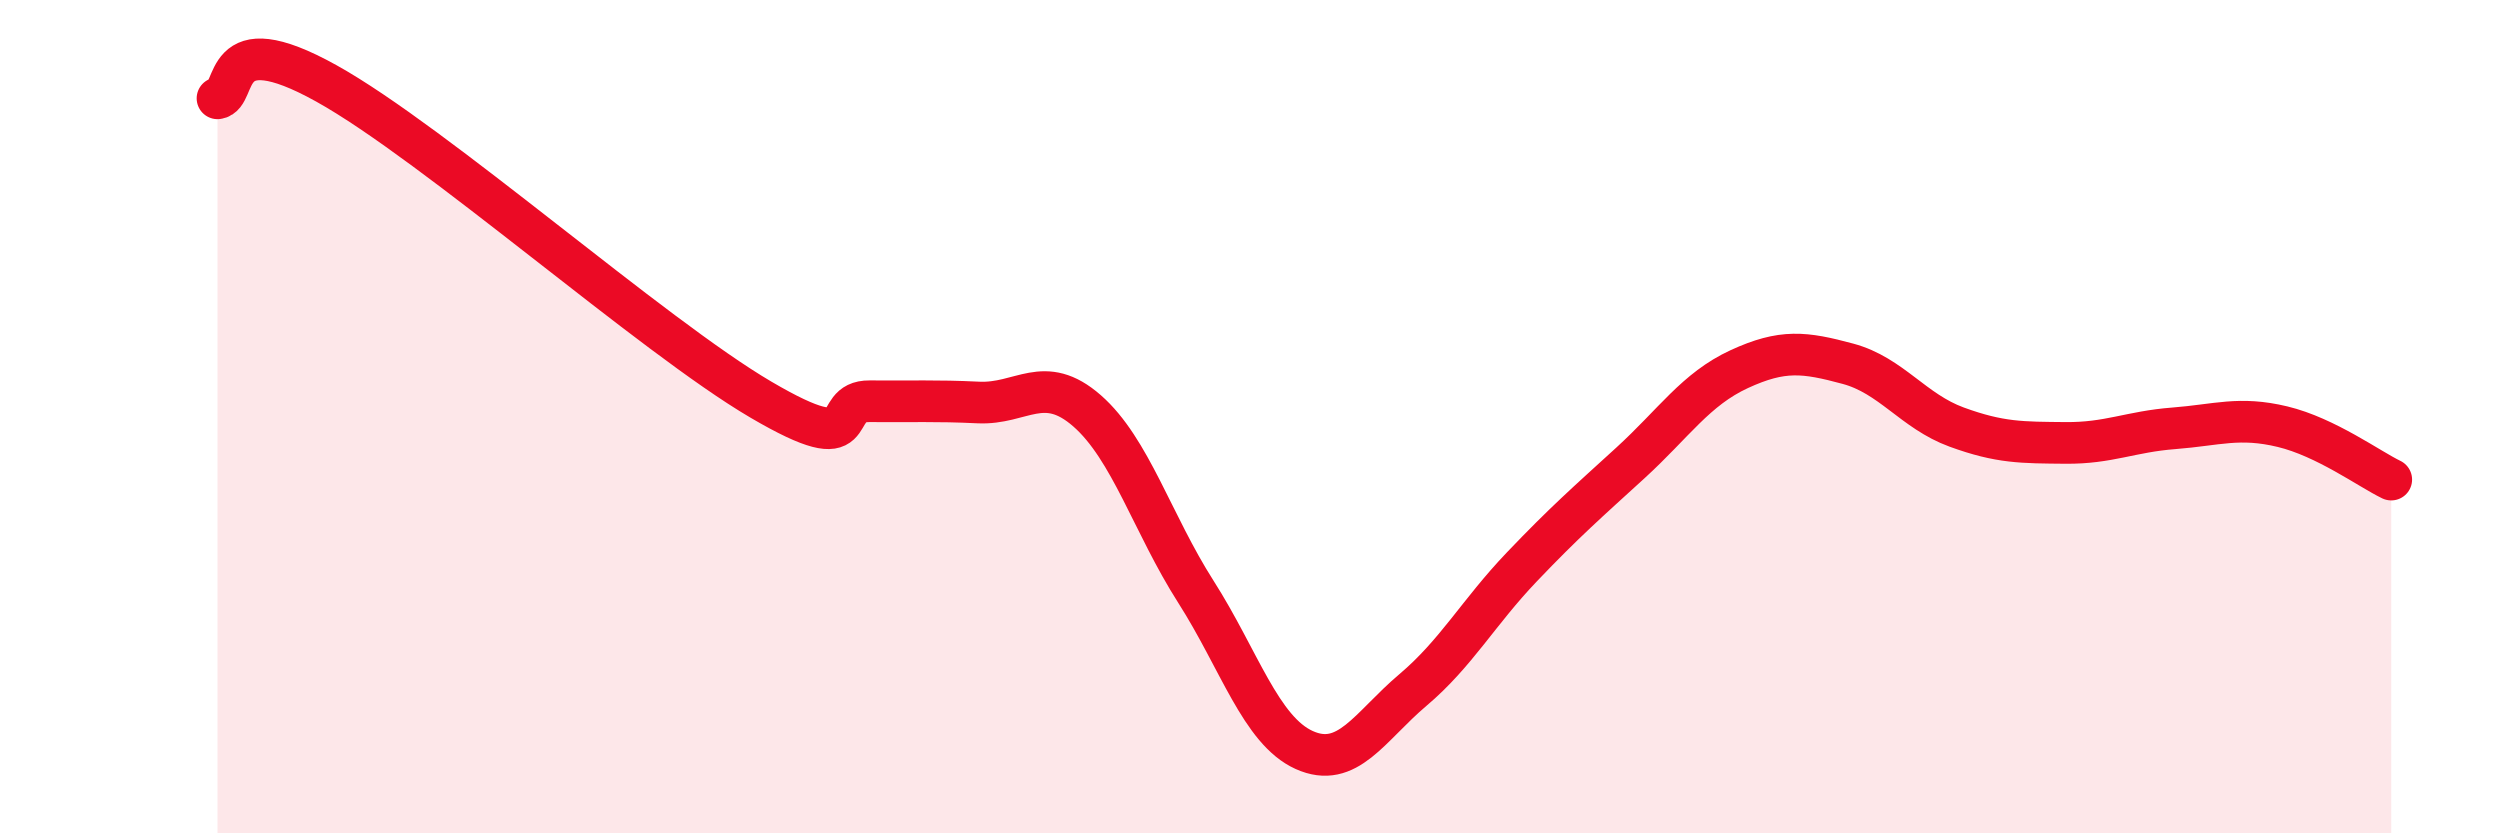
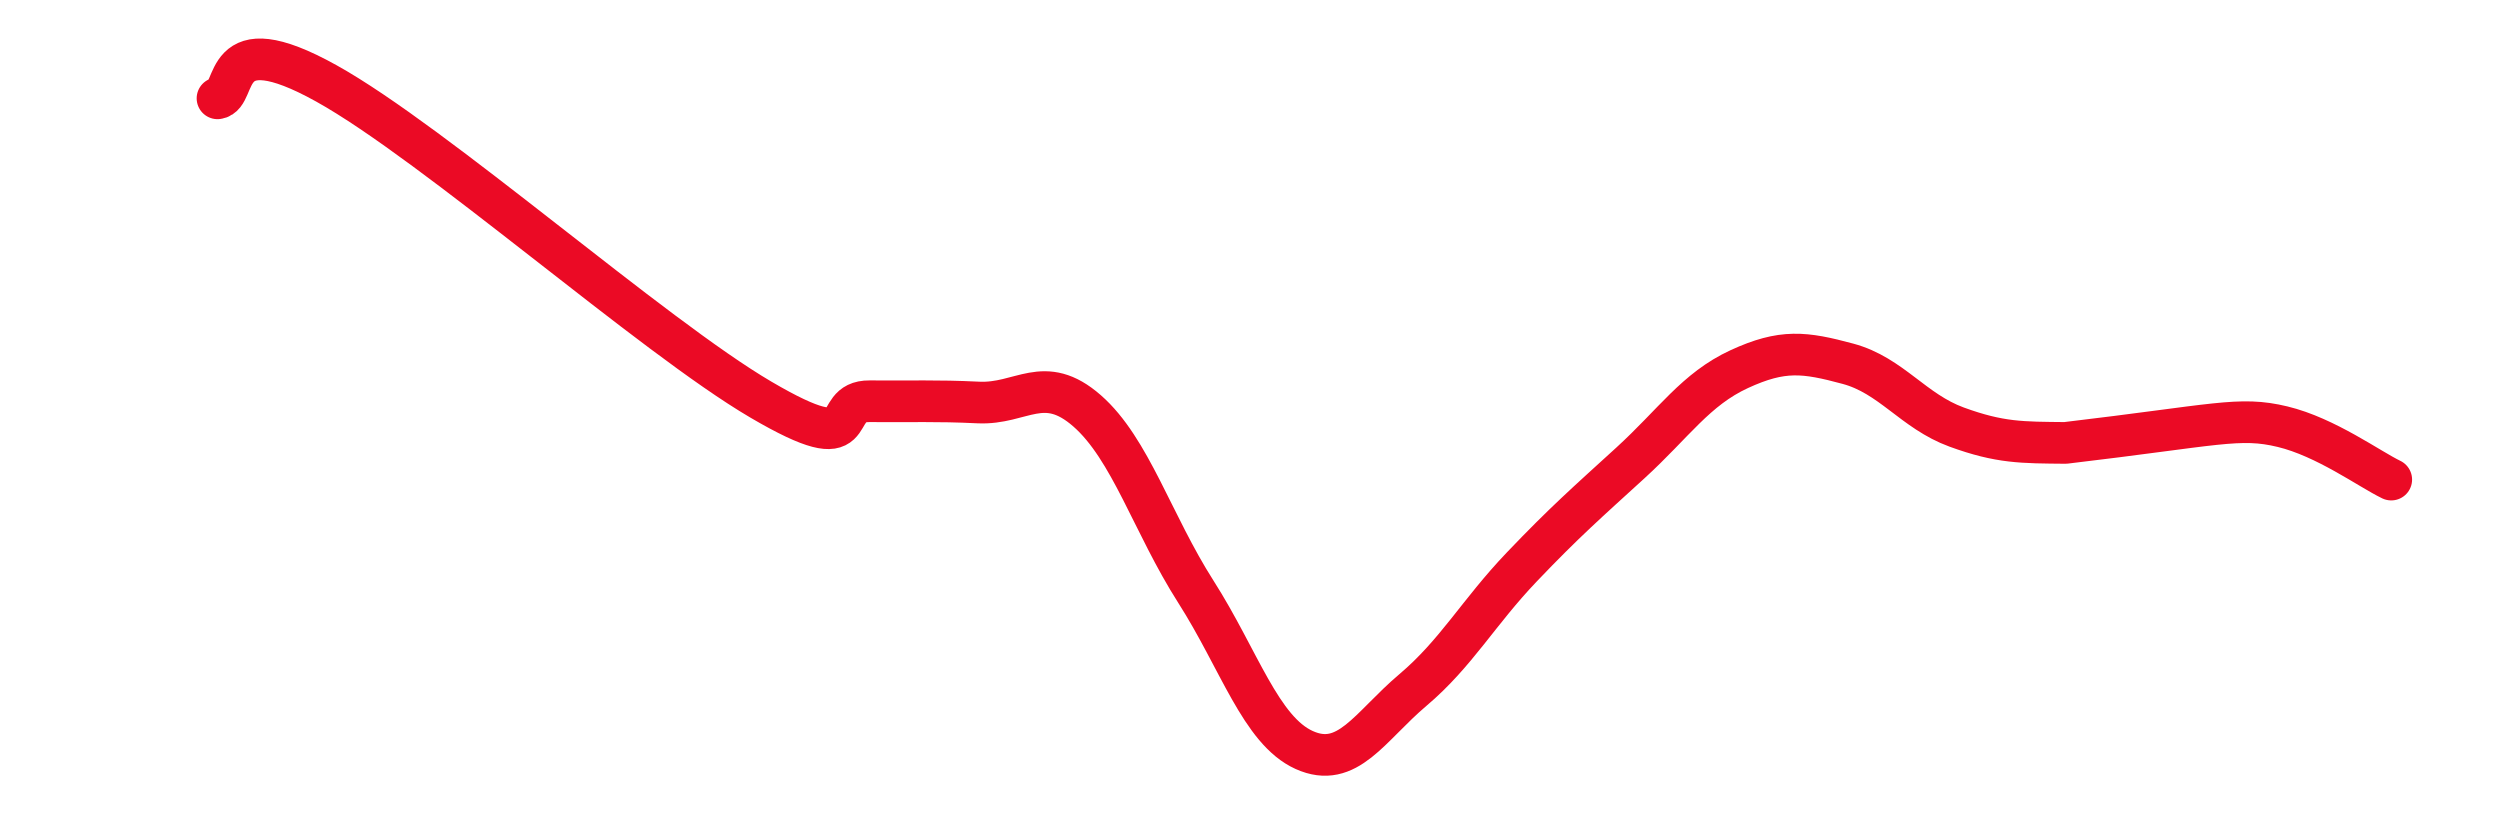
<svg xmlns="http://www.w3.org/2000/svg" width="60" height="20" viewBox="0 0 60 20">
-   <path d="M 5.22,2.36 C 5.74,2.29 5.22,0.55 7.83,2 C 10.44,3.45 15.65,8.06 18.26,9.59 C 20.87,11.12 19.83,9.62 20.87,9.63 C 21.91,9.64 22.44,9.61 23.48,9.66 C 24.52,9.71 25.05,8.95 26.09,9.86 C 27.13,10.77 27.66,12.57 28.7,14.2 C 29.74,15.83 30.26,17.53 31.3,18 C 32.34,18.47 32.87,17.44 33.91,16.56 C 34.95,15.68 35.48,14.7 36.52,13.61 C 37.56,12.52 38.09,12.06 39.13,11.11 C 40.17,10.16 40.7,9.34 41.74,8.86 C 42.78,8.38 43.31,8.45 44.35,8.73 C 45.39,9.01 45.92,9.87 46.96,10.25 C 48,10.63 48.53,10.62 49.57,10.63 C 50.61,10.64 51.13,10.36 52.17,10.28 C 53.21,10.2 53.74,9.99 54.78,10.24 C 55.82,10.49 56.87,11.26 57.39,11.51L57.39 20L5.22 20Z" fill="#EB0A25" opacity="0.1" stroke-linecap="round" stroke-linejoin="round" />
-   <path d="M 5.22,2.36 C 5.74,2.29 5.22,0.55 7.83,2 C 10.44,3.45 15.65,8.06 18.26,9.59 C 20.87,11.12 19.83,9.62 20.87,9.63 C 21.91,9.64 22.44,9.61 23.48,9.66 C 24.52,9.71 25.05,8.95 26.09,9.86 C 27.13,10.77 27.66,12.57 28.7,14.2 C 29.74,15.83 30.26,17.53 31.3,18 C 32.34,18.47 32.87,17.44 33.91,16.56 C 34.95,15.68 35.48,14.7 36.52,13.61 C 37.56,12.52 38.09,12.06 39.13,11.11 C 40.17,10.16 40.7,9.34 41.74,8.86 C 42.78,8.38 43.31,8.45 44.35,8.73 C 45.39,9.01 45.92,9.87 46.96,10.25 C 48,10.63 48.53,10.62 49.57,10.63 C 50.61,10.64 51.13,10.36 52.17,10.28 C 53.21,10.2 53.74,9.99 54.78,10.24 C 55.82,10.49 56.87,11.26 57.39,11.51" stroke="#EB0A25" stroke-width="1" fill="none" stroke-linecap="round" stroke-linejoin="round" />
+   <path d="M 5.22,2.36 C 5.74,2.29 5.22,0.55 7.83,2 C 10.44,3.45 15.65,8.06 18.26,9.59 C 20.87,11.12 19.83,9.62 20.87,9.63 C 21.91,9.64 22.44,9.61 23.48,9.66 C 24.52,9.71 25.05,8.95 26.09,9.86 C 27.13,10.77 27.66,12.57 28.7,14.2 C 29.74,15.83 30.26,17.53 31.3,18 C 32.34,18.47 32.87,17.44 33.91,16.56 C 34.95,15.68 35.48,14.7 36.52,13.61 C 37.56,12.52 38.09,12.06 39.13,11.11 C 40.17,10.16 40.7,9.34 41.74,8.86 C 42.78,8.38 43.31,8.45 44.35,8.73 C 45.39,9.01 45.92,9.87 46.96,10.25 C 48,10.63 48.53,10.62 49.57,10.63 C 53.21,10.2 53.74,9.99 54.78,10.24 C 55.82,10.49 56.87,11.26 57.39,11.51" stroke="#EB0A25" stroke-width="1" fill="none" stroke-linecap="round" stroke-linejoin="round" />
</svg>